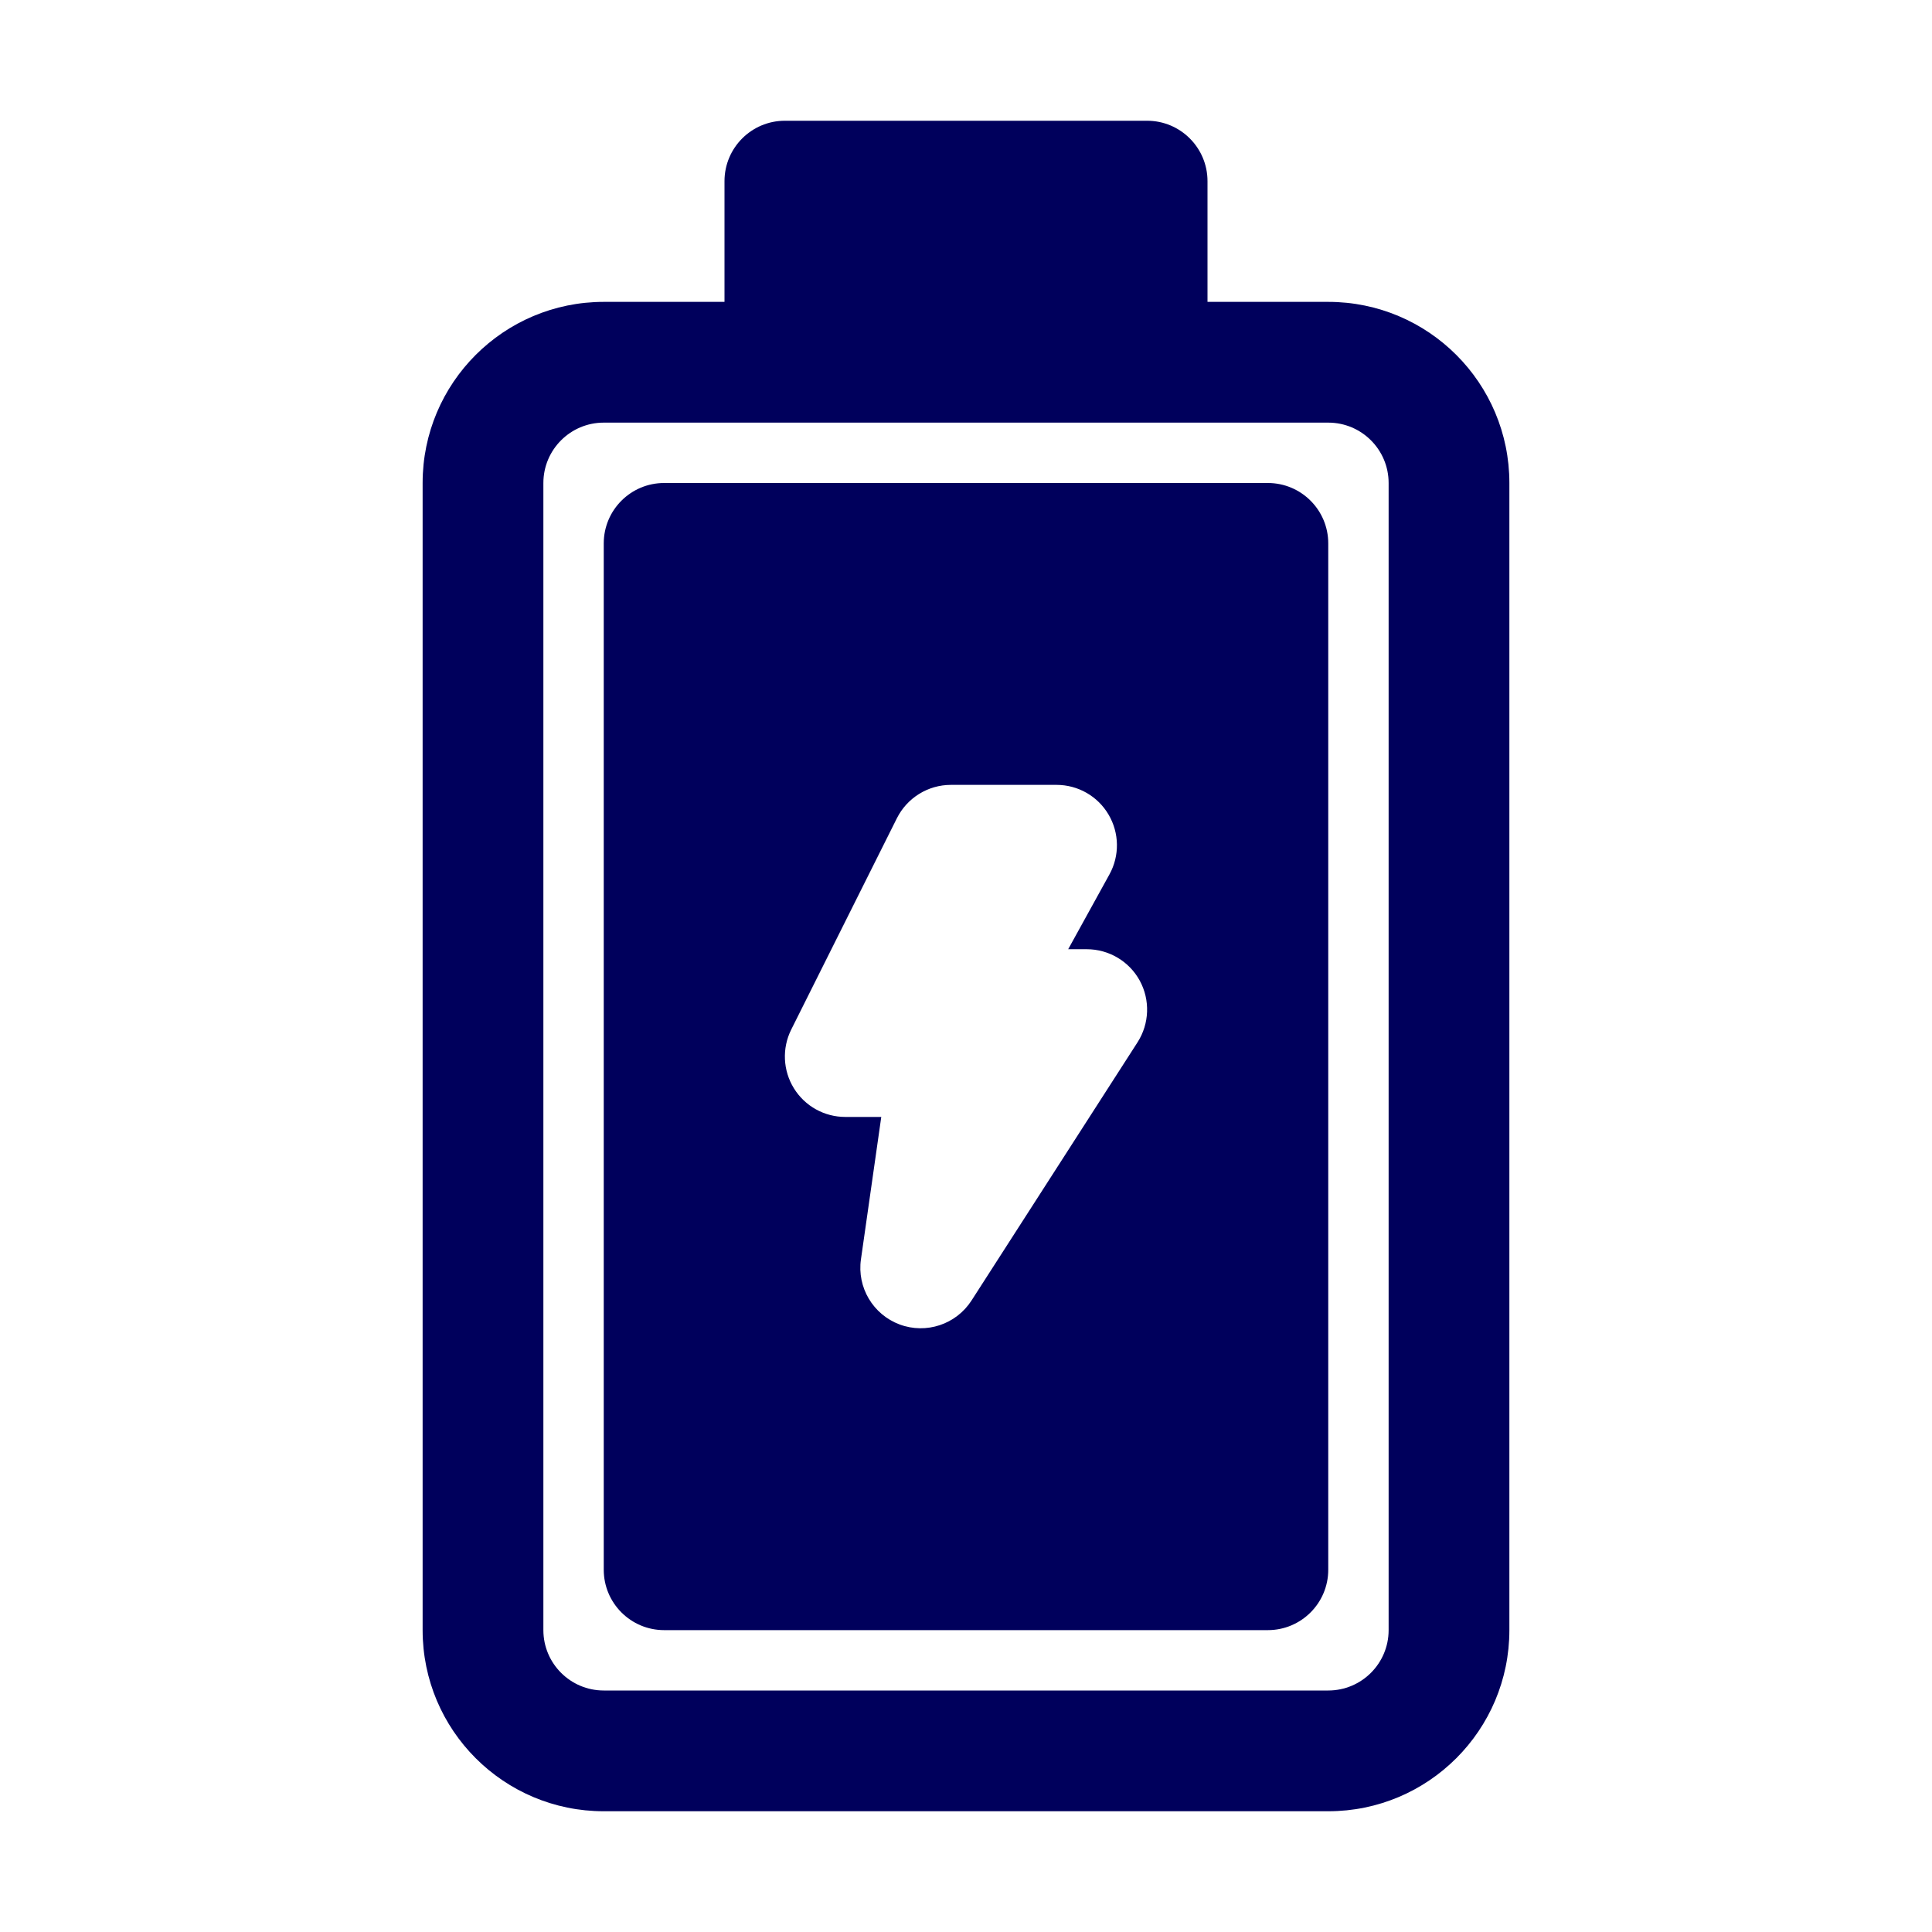
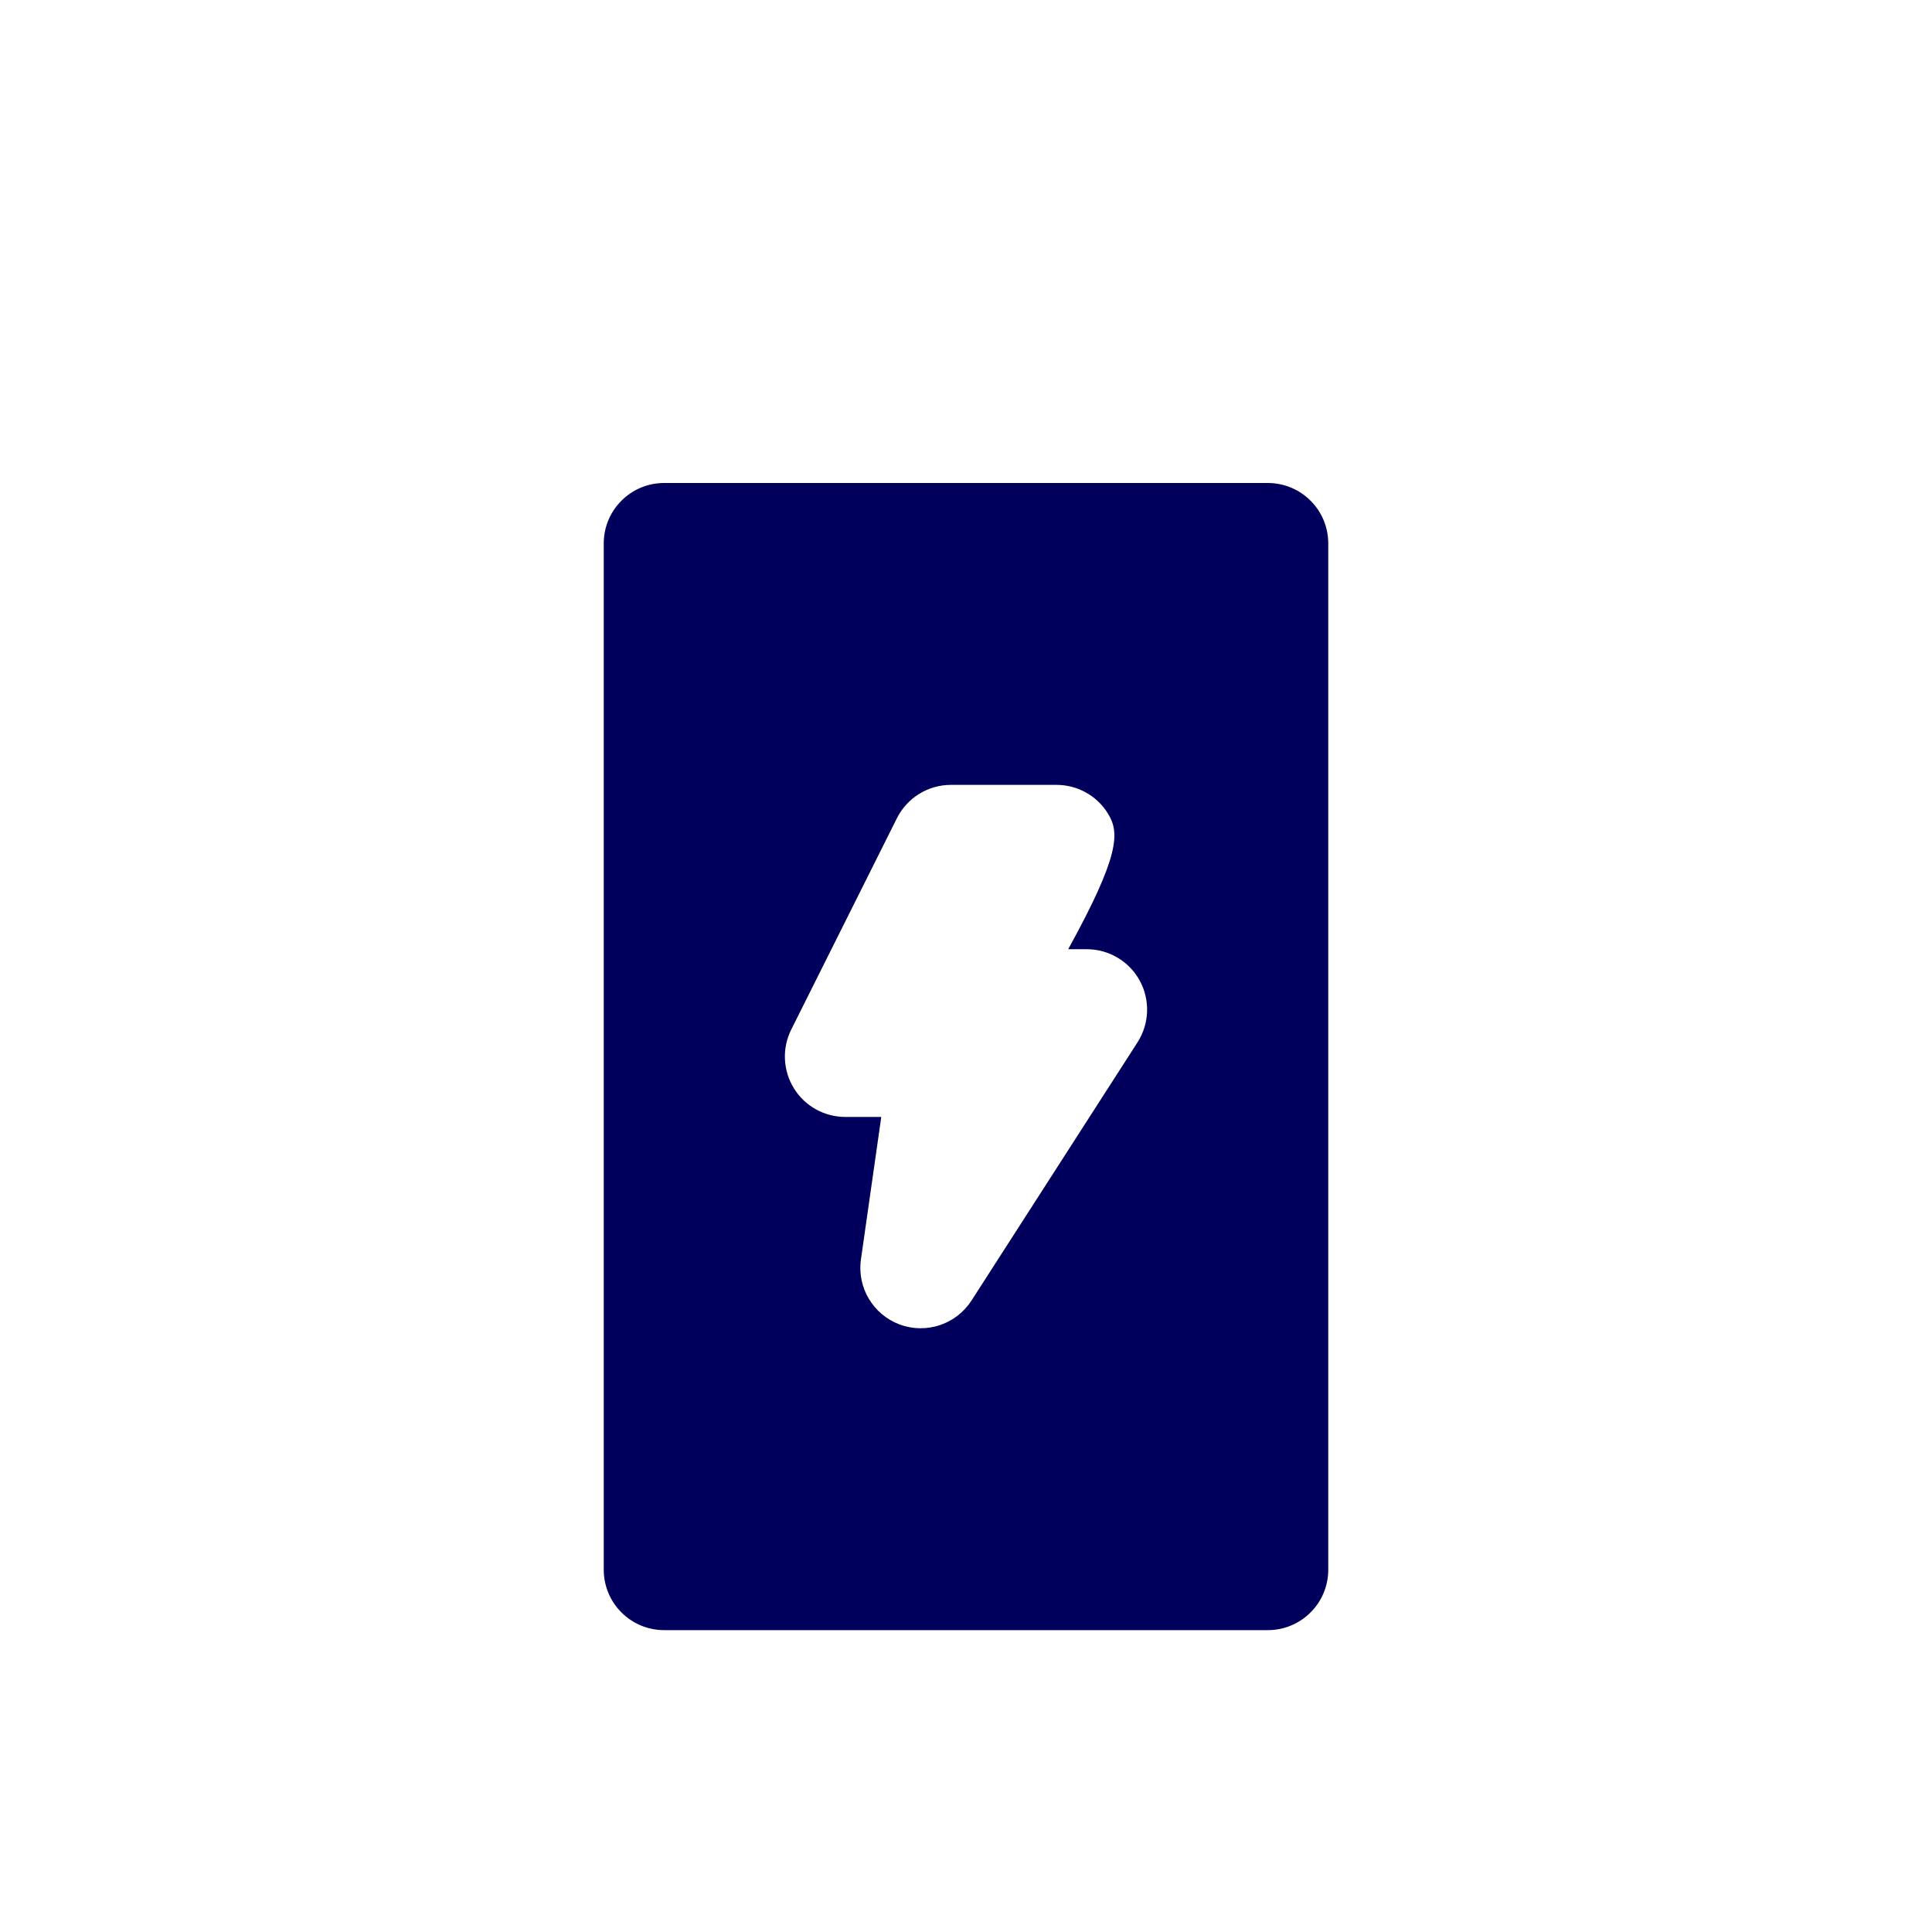
<svg xmlns="http://www.w3.org/2000/svg" fill="none" viewBox="0 0 48 48" height="48" width="48">
-   <path fill="#00005C" d="M33 13.5C33 12.672 32.328 12 31.5 12H16.5C15.672 12 15 12.672 15 13.5V39C15 39.828 15.672 40.5 16.5 40.5H31.5C32.328 40.5 33 39.828 33 39V13.5ZM23.625 19.5C23.057 19.5 22.538 19.821 22.283 20.329L19.658 25.579C19.426 26.044 19.451 26.596 19.724 27.038C19.997 27.481 20.48 27.75 21 27.75H21.895L21.39 31.288C21.29 31.986 21.69 32.659 22.351 32.906C23.012 33.152 23.755 32.904 24.137 32.311L28.262 25.895C28.558 25.433 28.579 24.846 28.317 24.364C28.054 23.883 27.549 23.583 27 23.583H26.539L27.564 21.724C27.82 21.259 27.811 20.694 27.541 20.237C27.272 19.78 26.781 19.5 26.25 19.5H23.625Z" clip-rule="evenodd" fill-rule="evenodd" />
-   <path fill="#00005C" d="M33 7.5H30V4.5C30 3.672 29.328 3 28.5 3H19.5C18.672 3 18 3.672 18 4.5V7.5H15C12.515 7.5 10.5 9.515 10.5 12V40.5C10.5 42.985 12.515 45 15 45H33C35.485 45 37.5 42.985 37.5 40.5V12C37.5 9.515 35.485 7.5 33 7.5ZM34.5 12C34.5 11.172 33.828 10.5 33 10.5H15C14.172 10.5 13.5 11.172 13.5 12V40.5C13.5 41.328 14.172 42 15 42H33C33.828 42 34.5 41.328 34.5 40.5V12Z" clip-rule="evenodd" fill-rule="evenodd" />
+   <path fill="#00005C" d="M33 13.5C33 12.672 32.328 12 31.5 12H16.5C15.672 12 15 12.672 15 13.5V39C15 39.828 15.672 40.5 16.5 40.5H31.5C32.328 40.5 33 39.828 33 39V13.5ZM23.625 19.5C23.057 19.5 22.538 19.821 22.283 20.329L19.658 25.579C19.426 26.044 19.451 26.596 19.724 27.038C19.997 27.481 20.48 27.75 21 27.75H21.895L21.39 31.288C21.29 31.986 21.69 32.659 22.351 32.906C23.012 33.152 23.755 32.904 24.137 32.311L28.262 25.895C28.558 25.433 28.579 24.846 28.317 24.364C28.054 23.883 27.549 23.583 27 23.583H26.539C27.82 21.259 27.811 20.694 27.541 20.237C27.272 19.78 26.781 19.5 26.25 19.5H23.625Z" clip-rule="evenodd" fill-rule="evenodd" />
</svg>